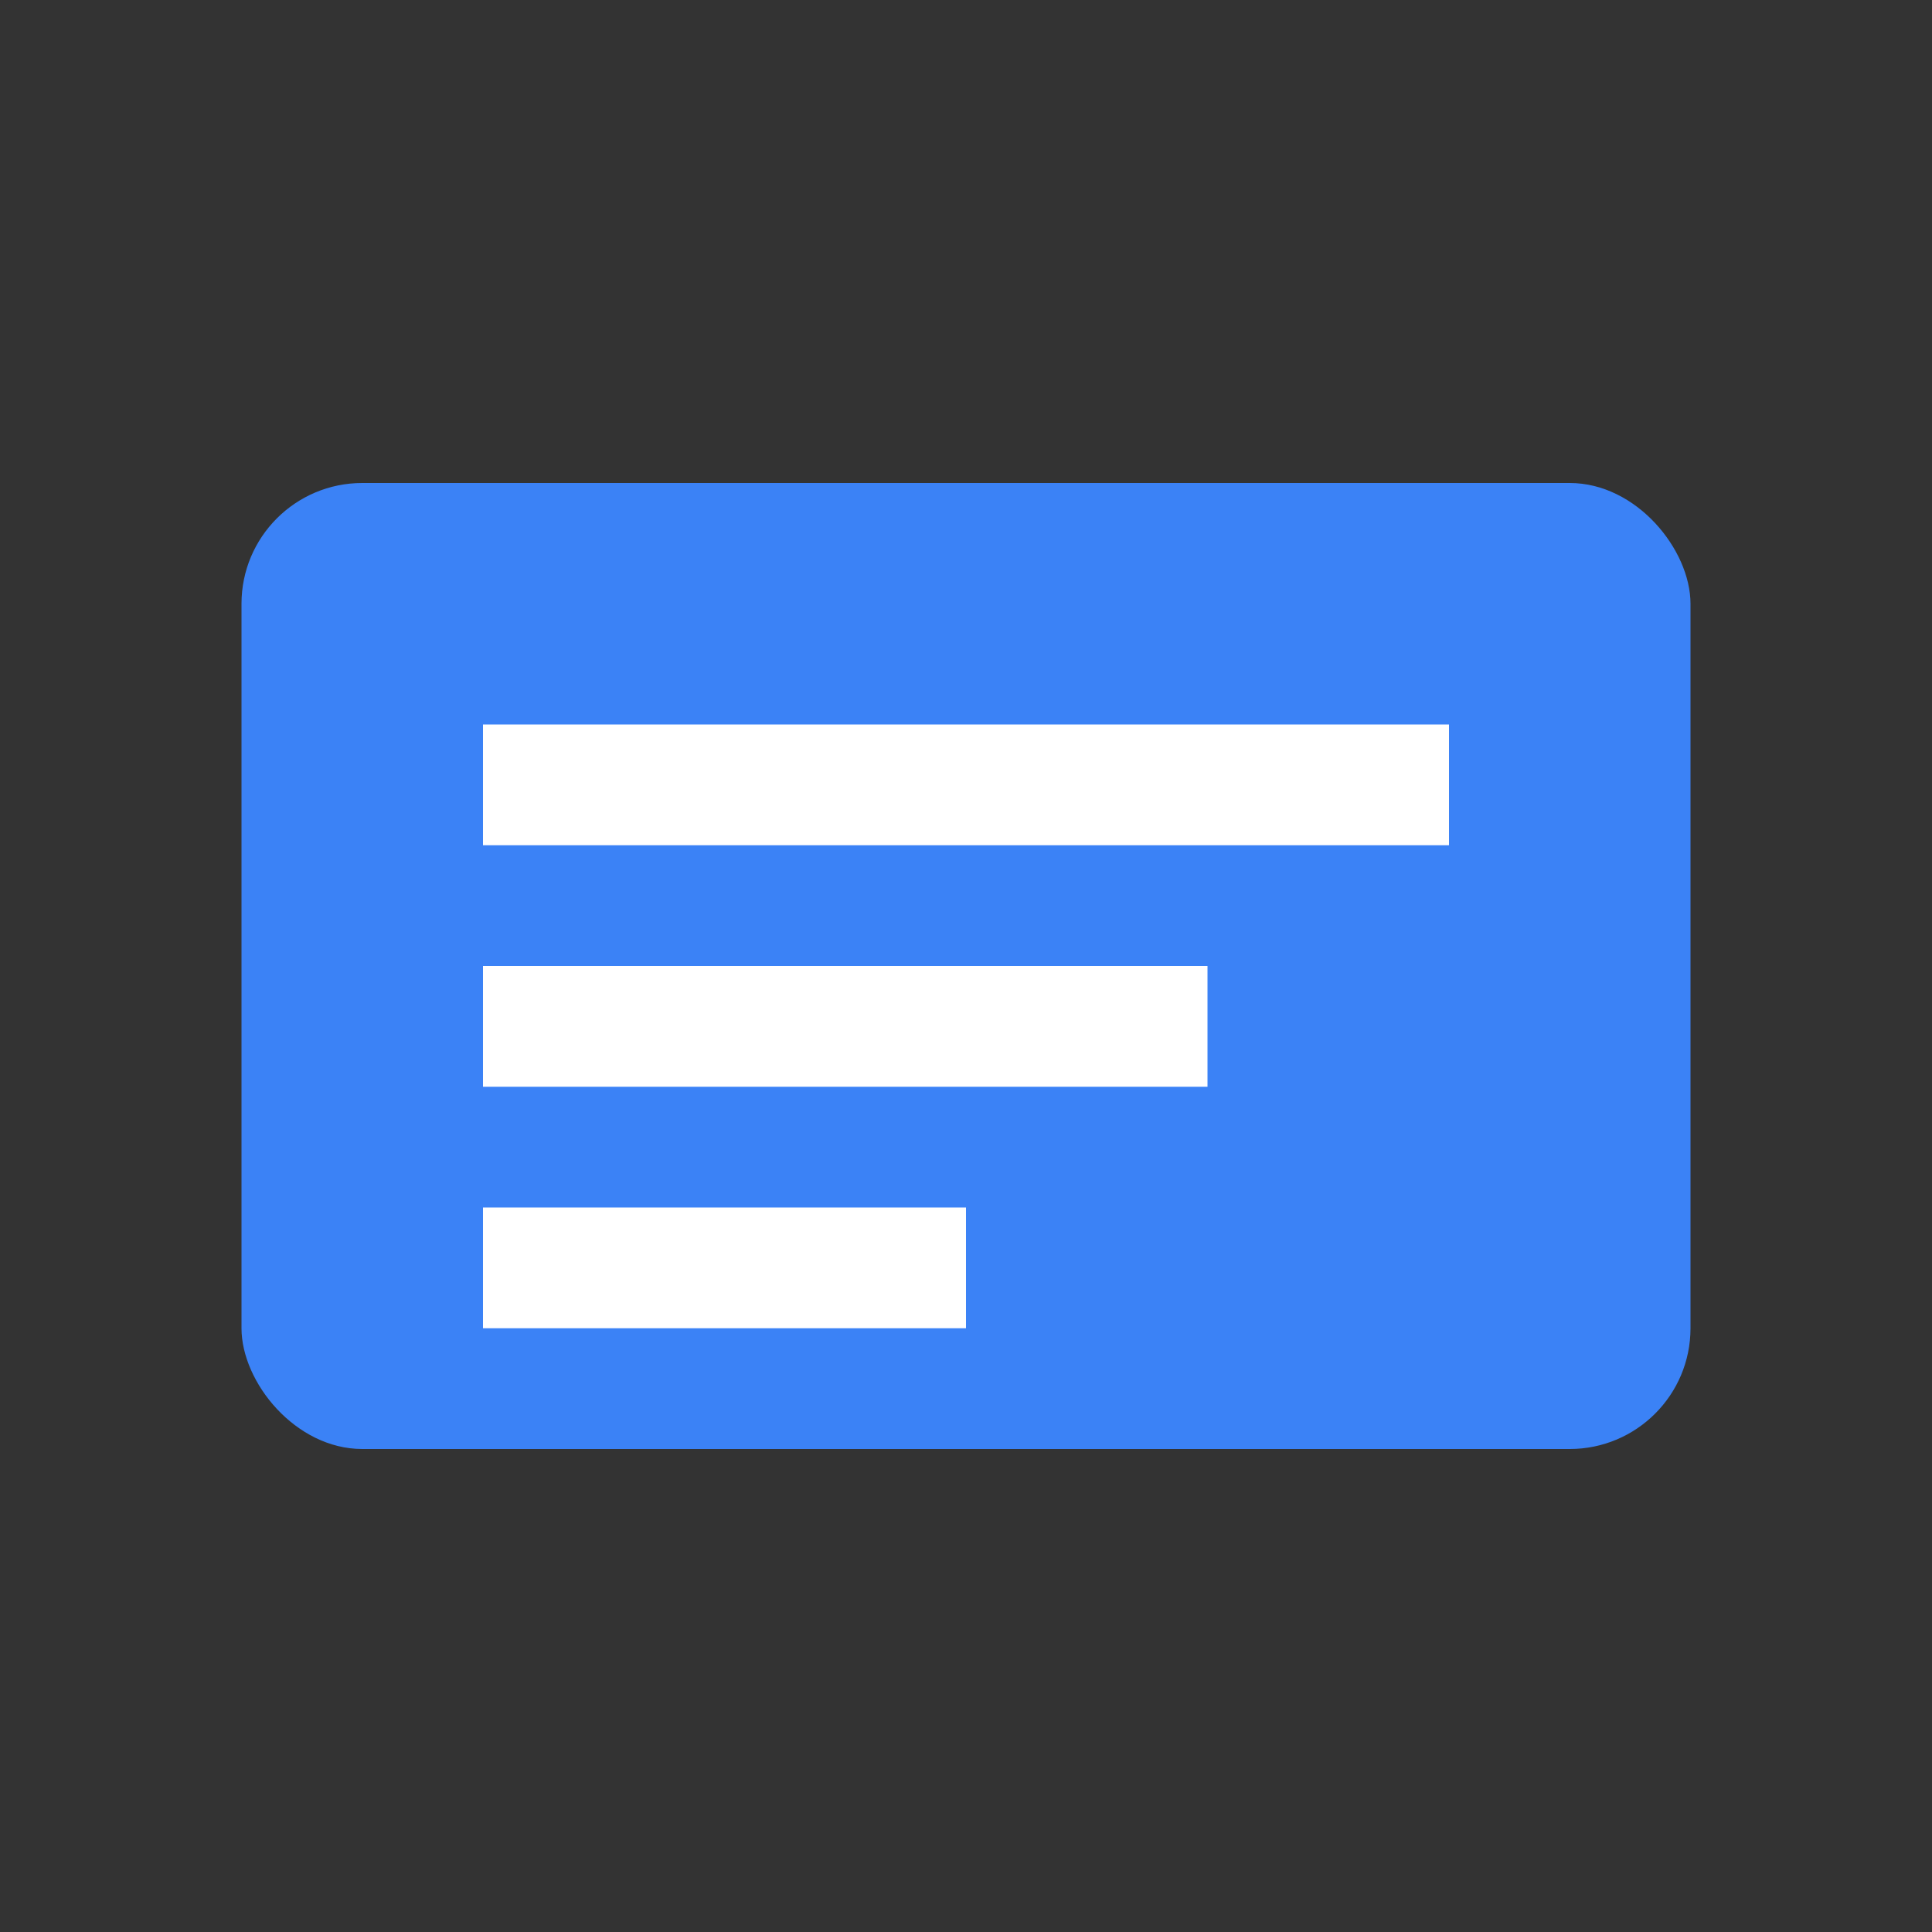
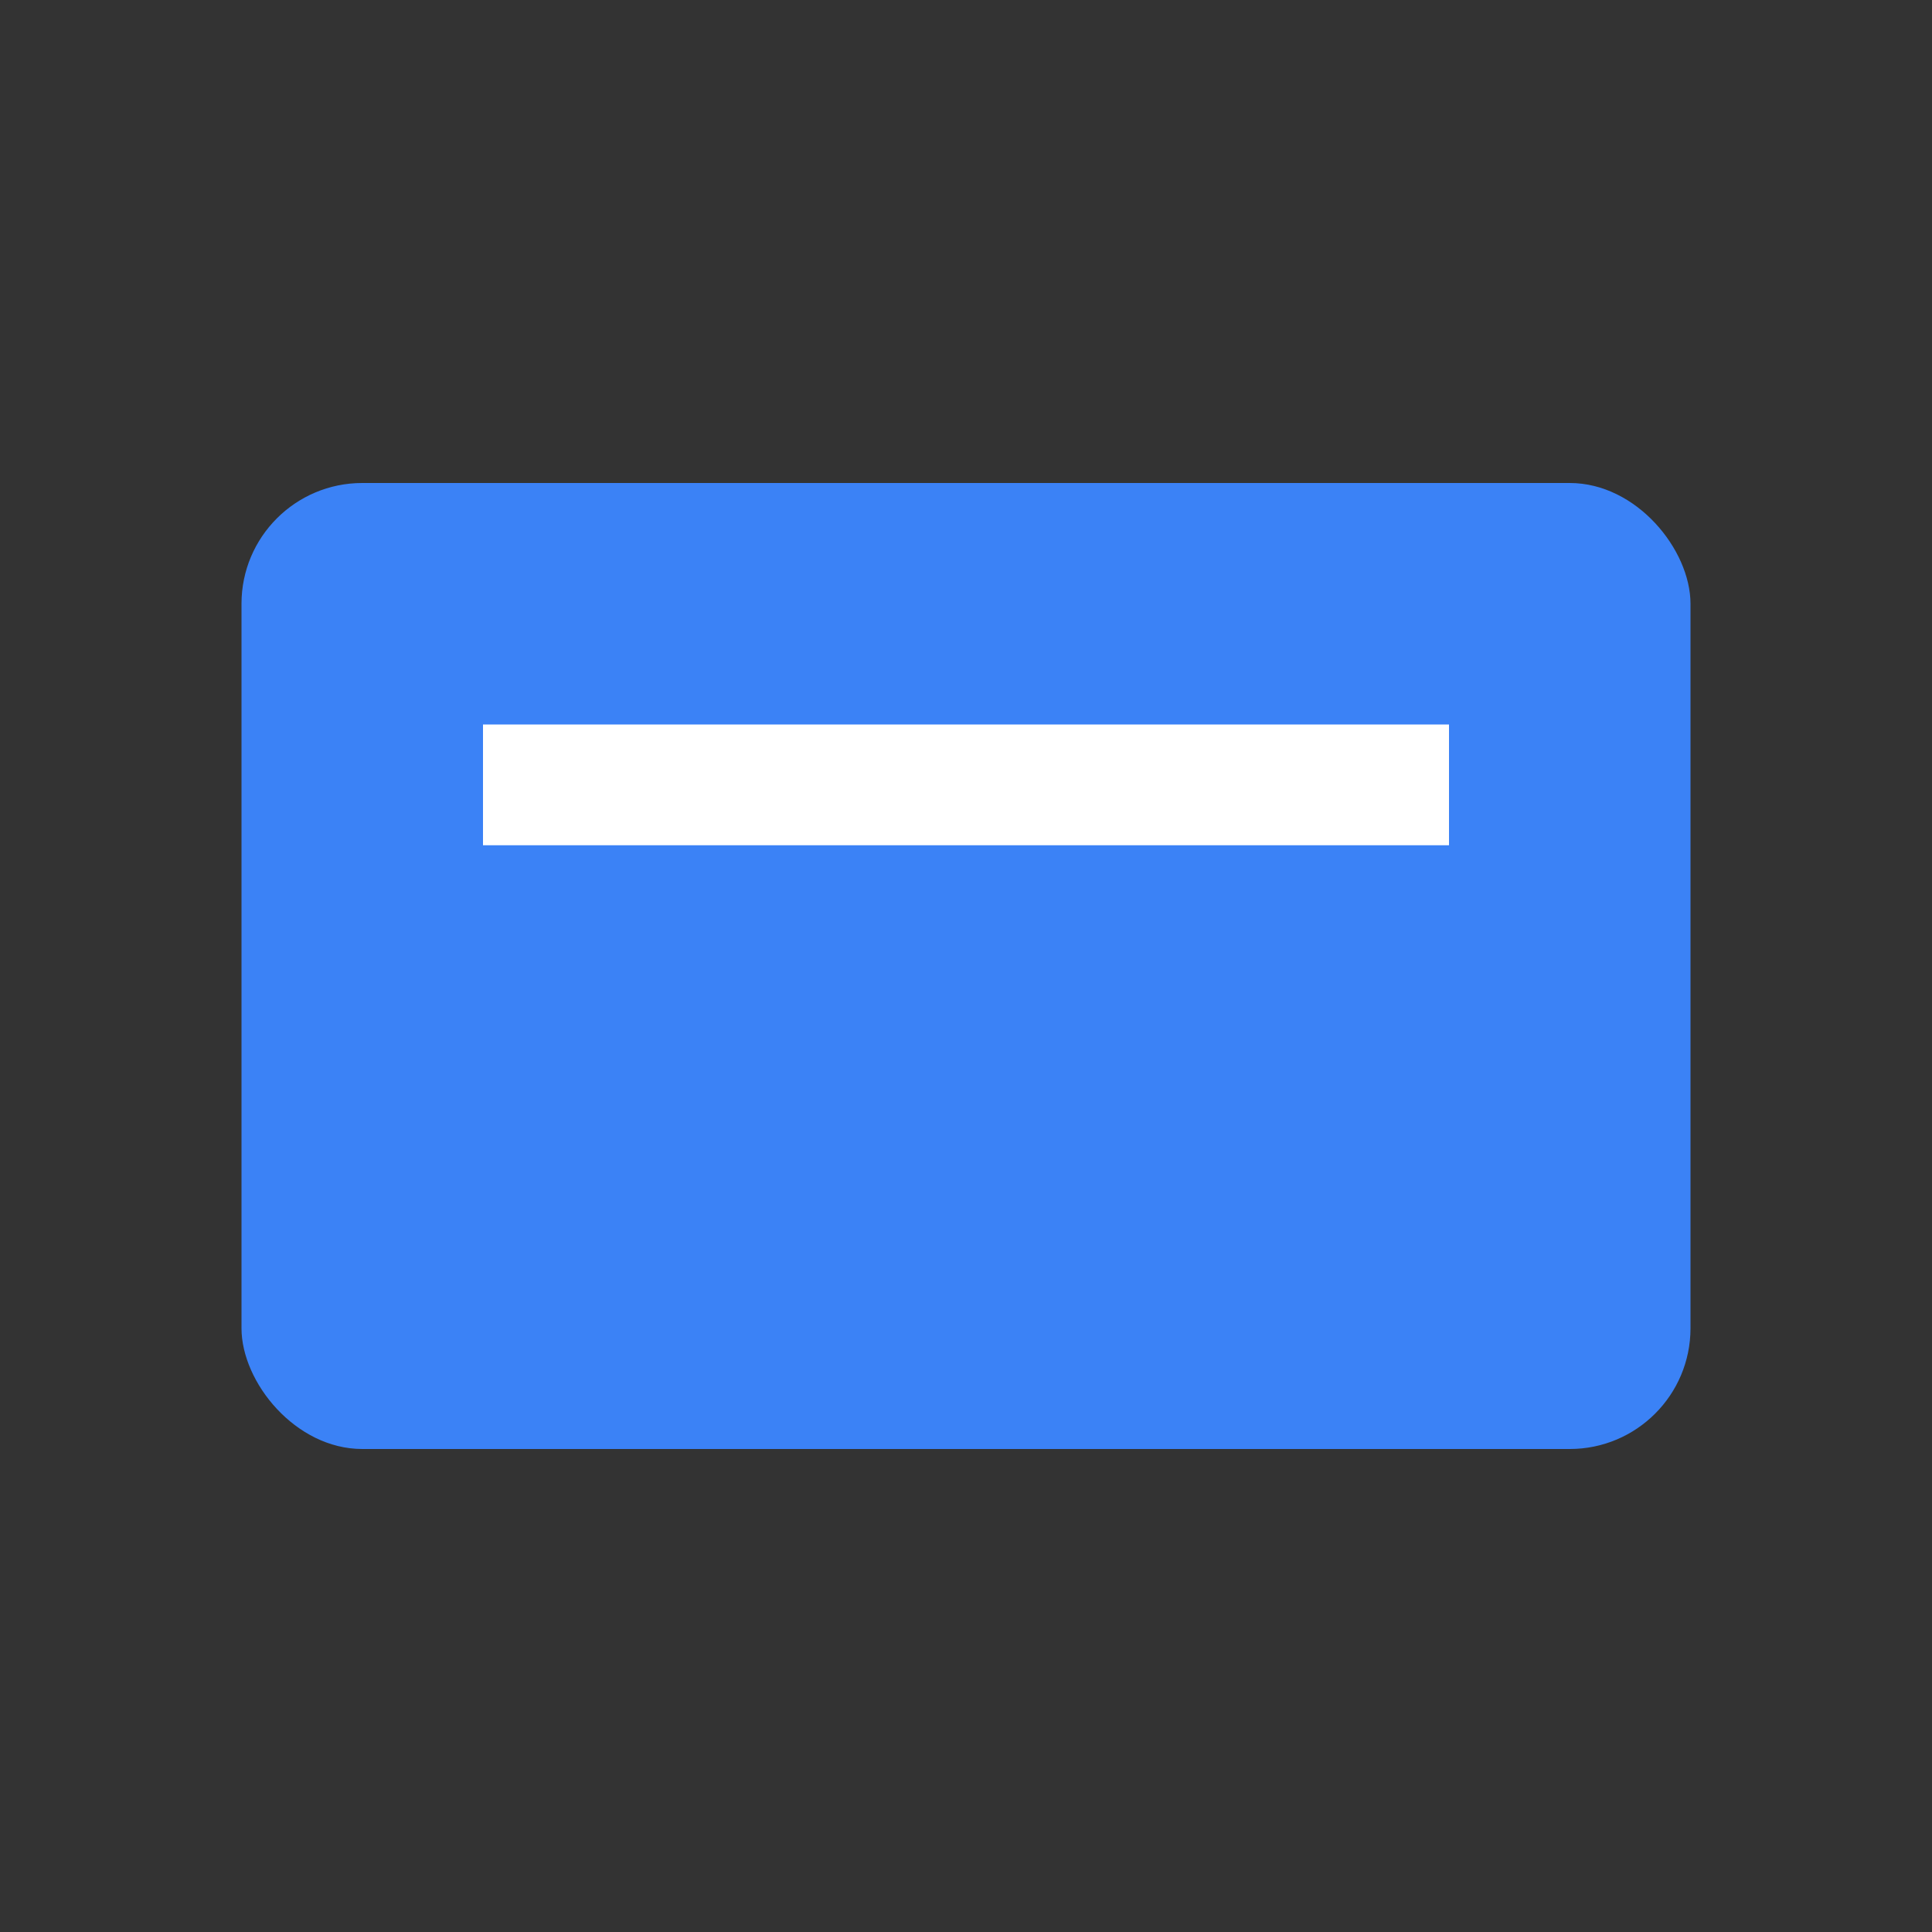
<svg xmlns="http://www.w3.org/2000/svg" width="32" height="32" viewBox="0 0 32 32" fill="none">
  <rect x="0" y="0" width="32" height="32" fill="#333333" stroke="none" />
  <rect x="4" y="8" width="24" height="16" rx="2" fill="#3B82F6" />
  <rect x="8" y="12" width="16" height="2" fill="white" />
-   <rect x="8" y="16" width="12" height="2" fill="white" />
-   <rect x="8" y="20" width="8" height="2" fill="white" />
</svg>